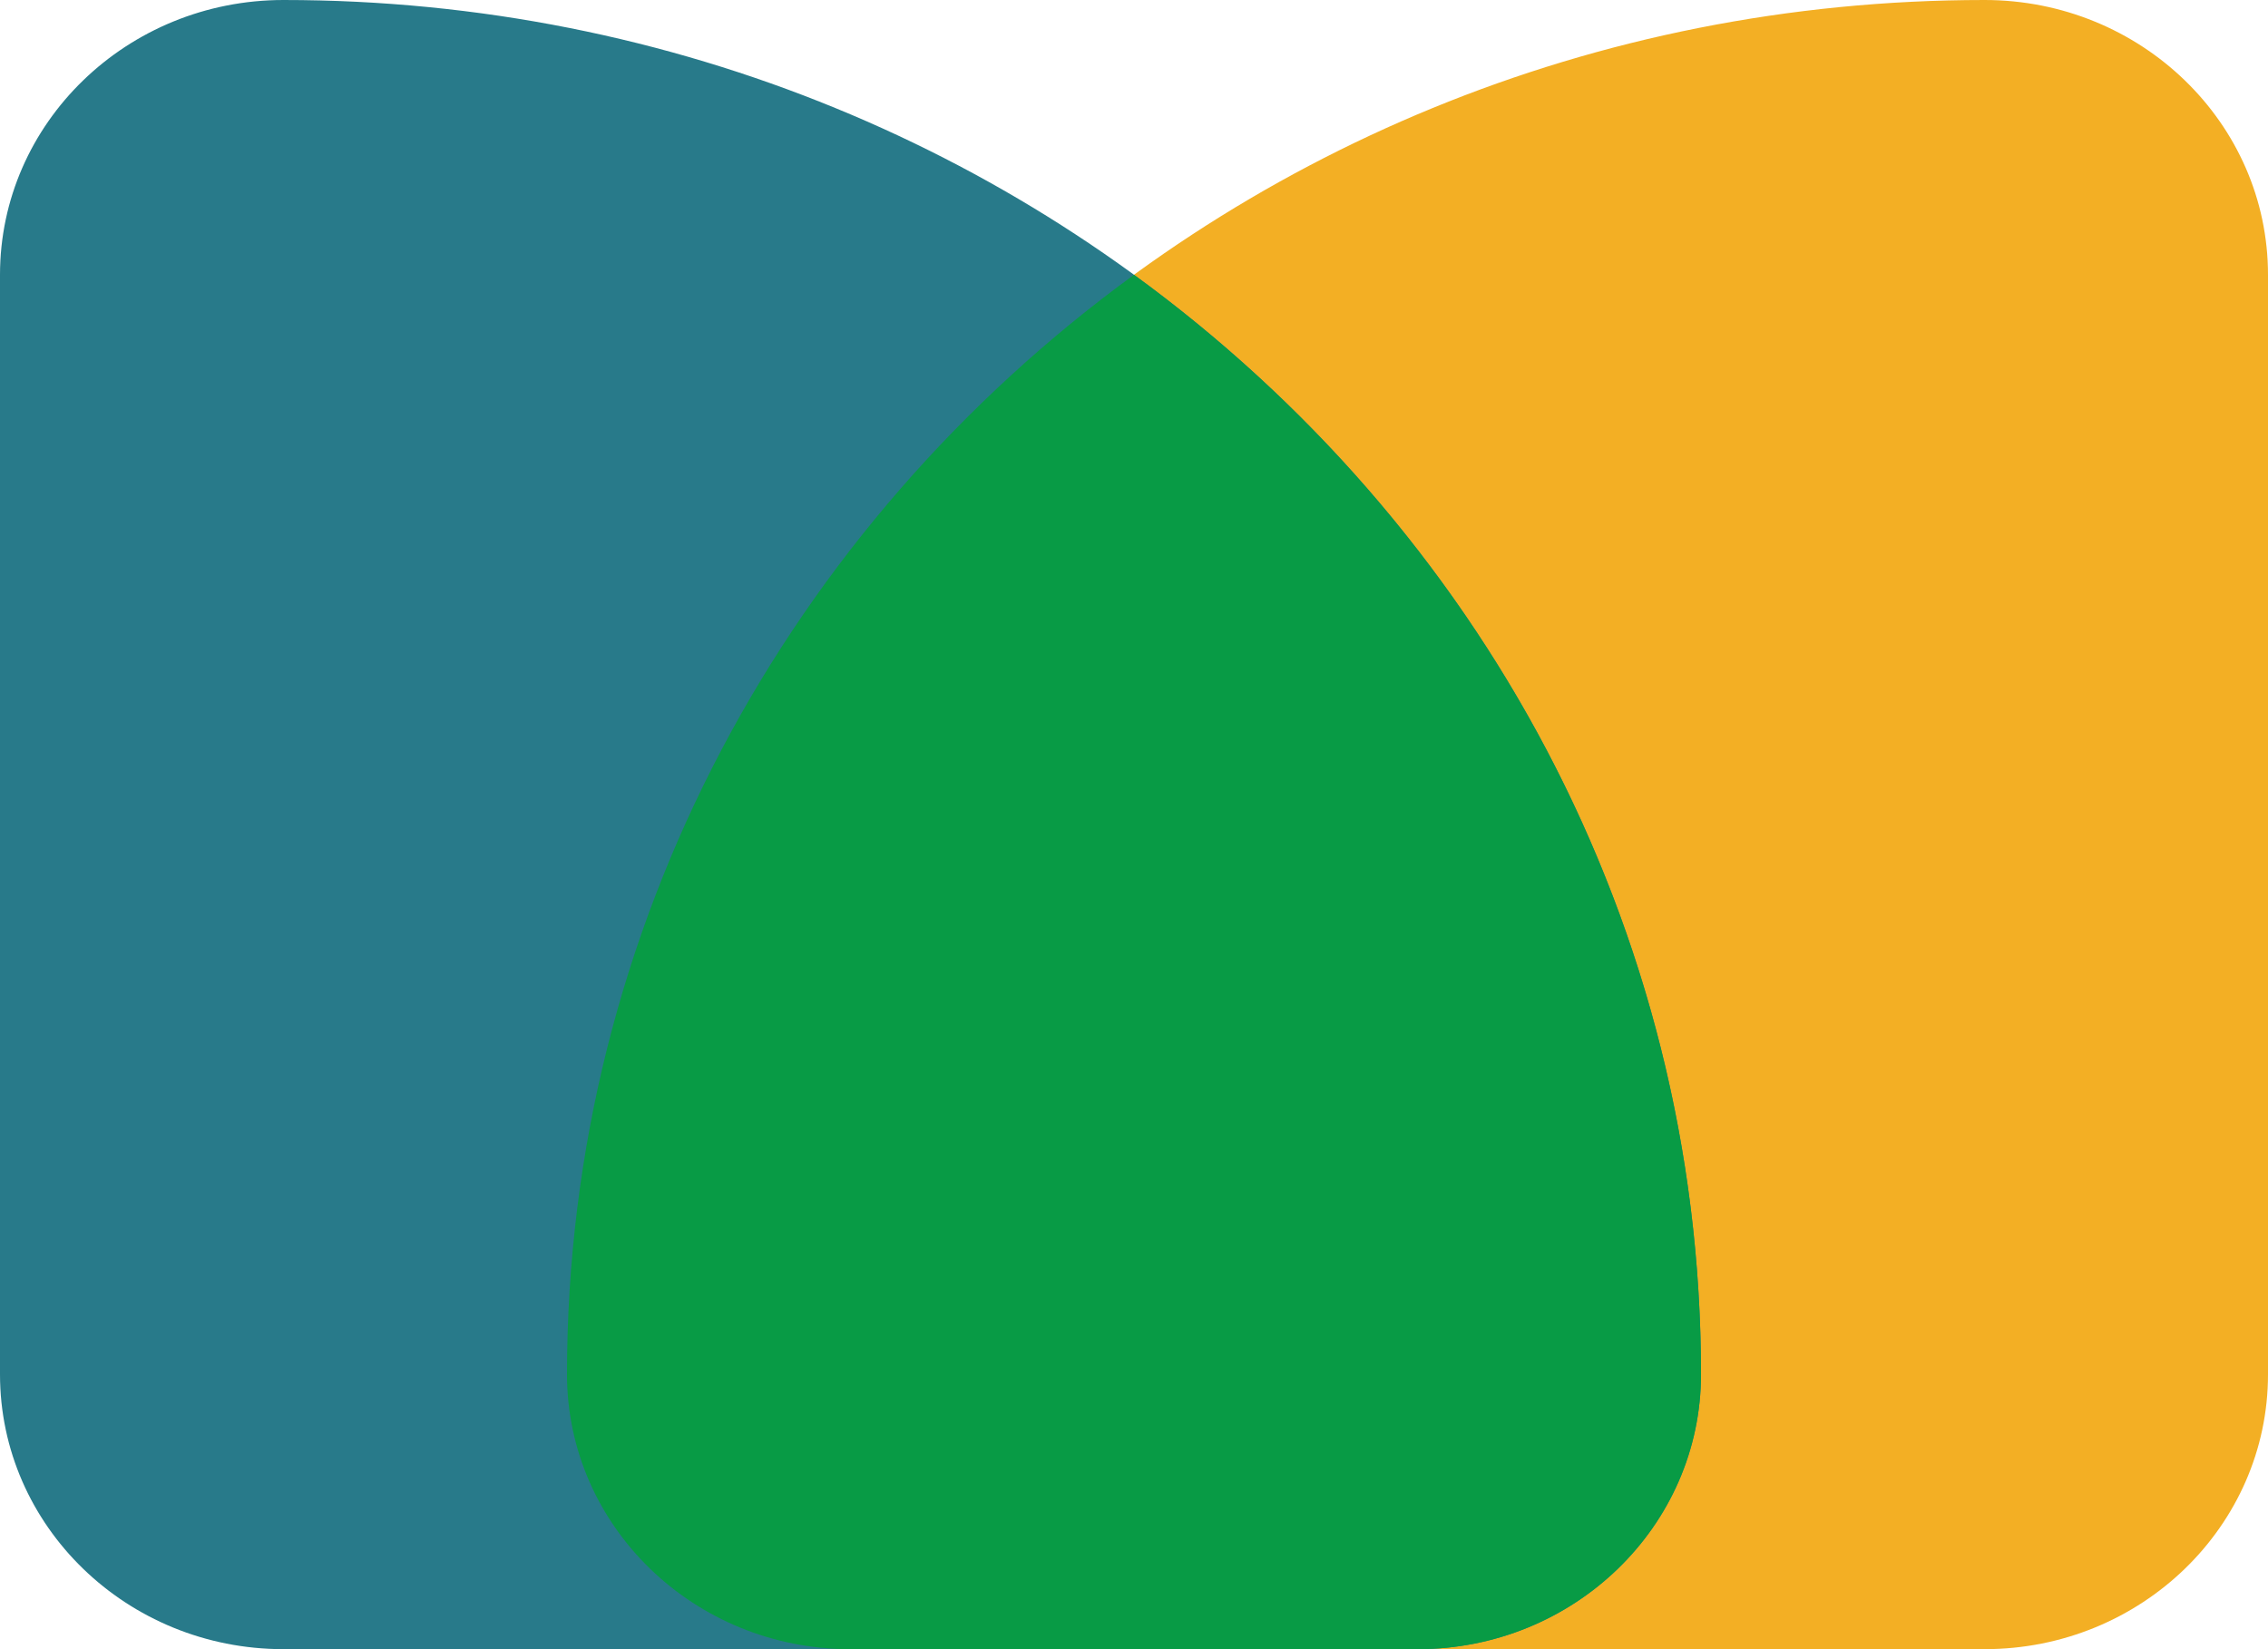
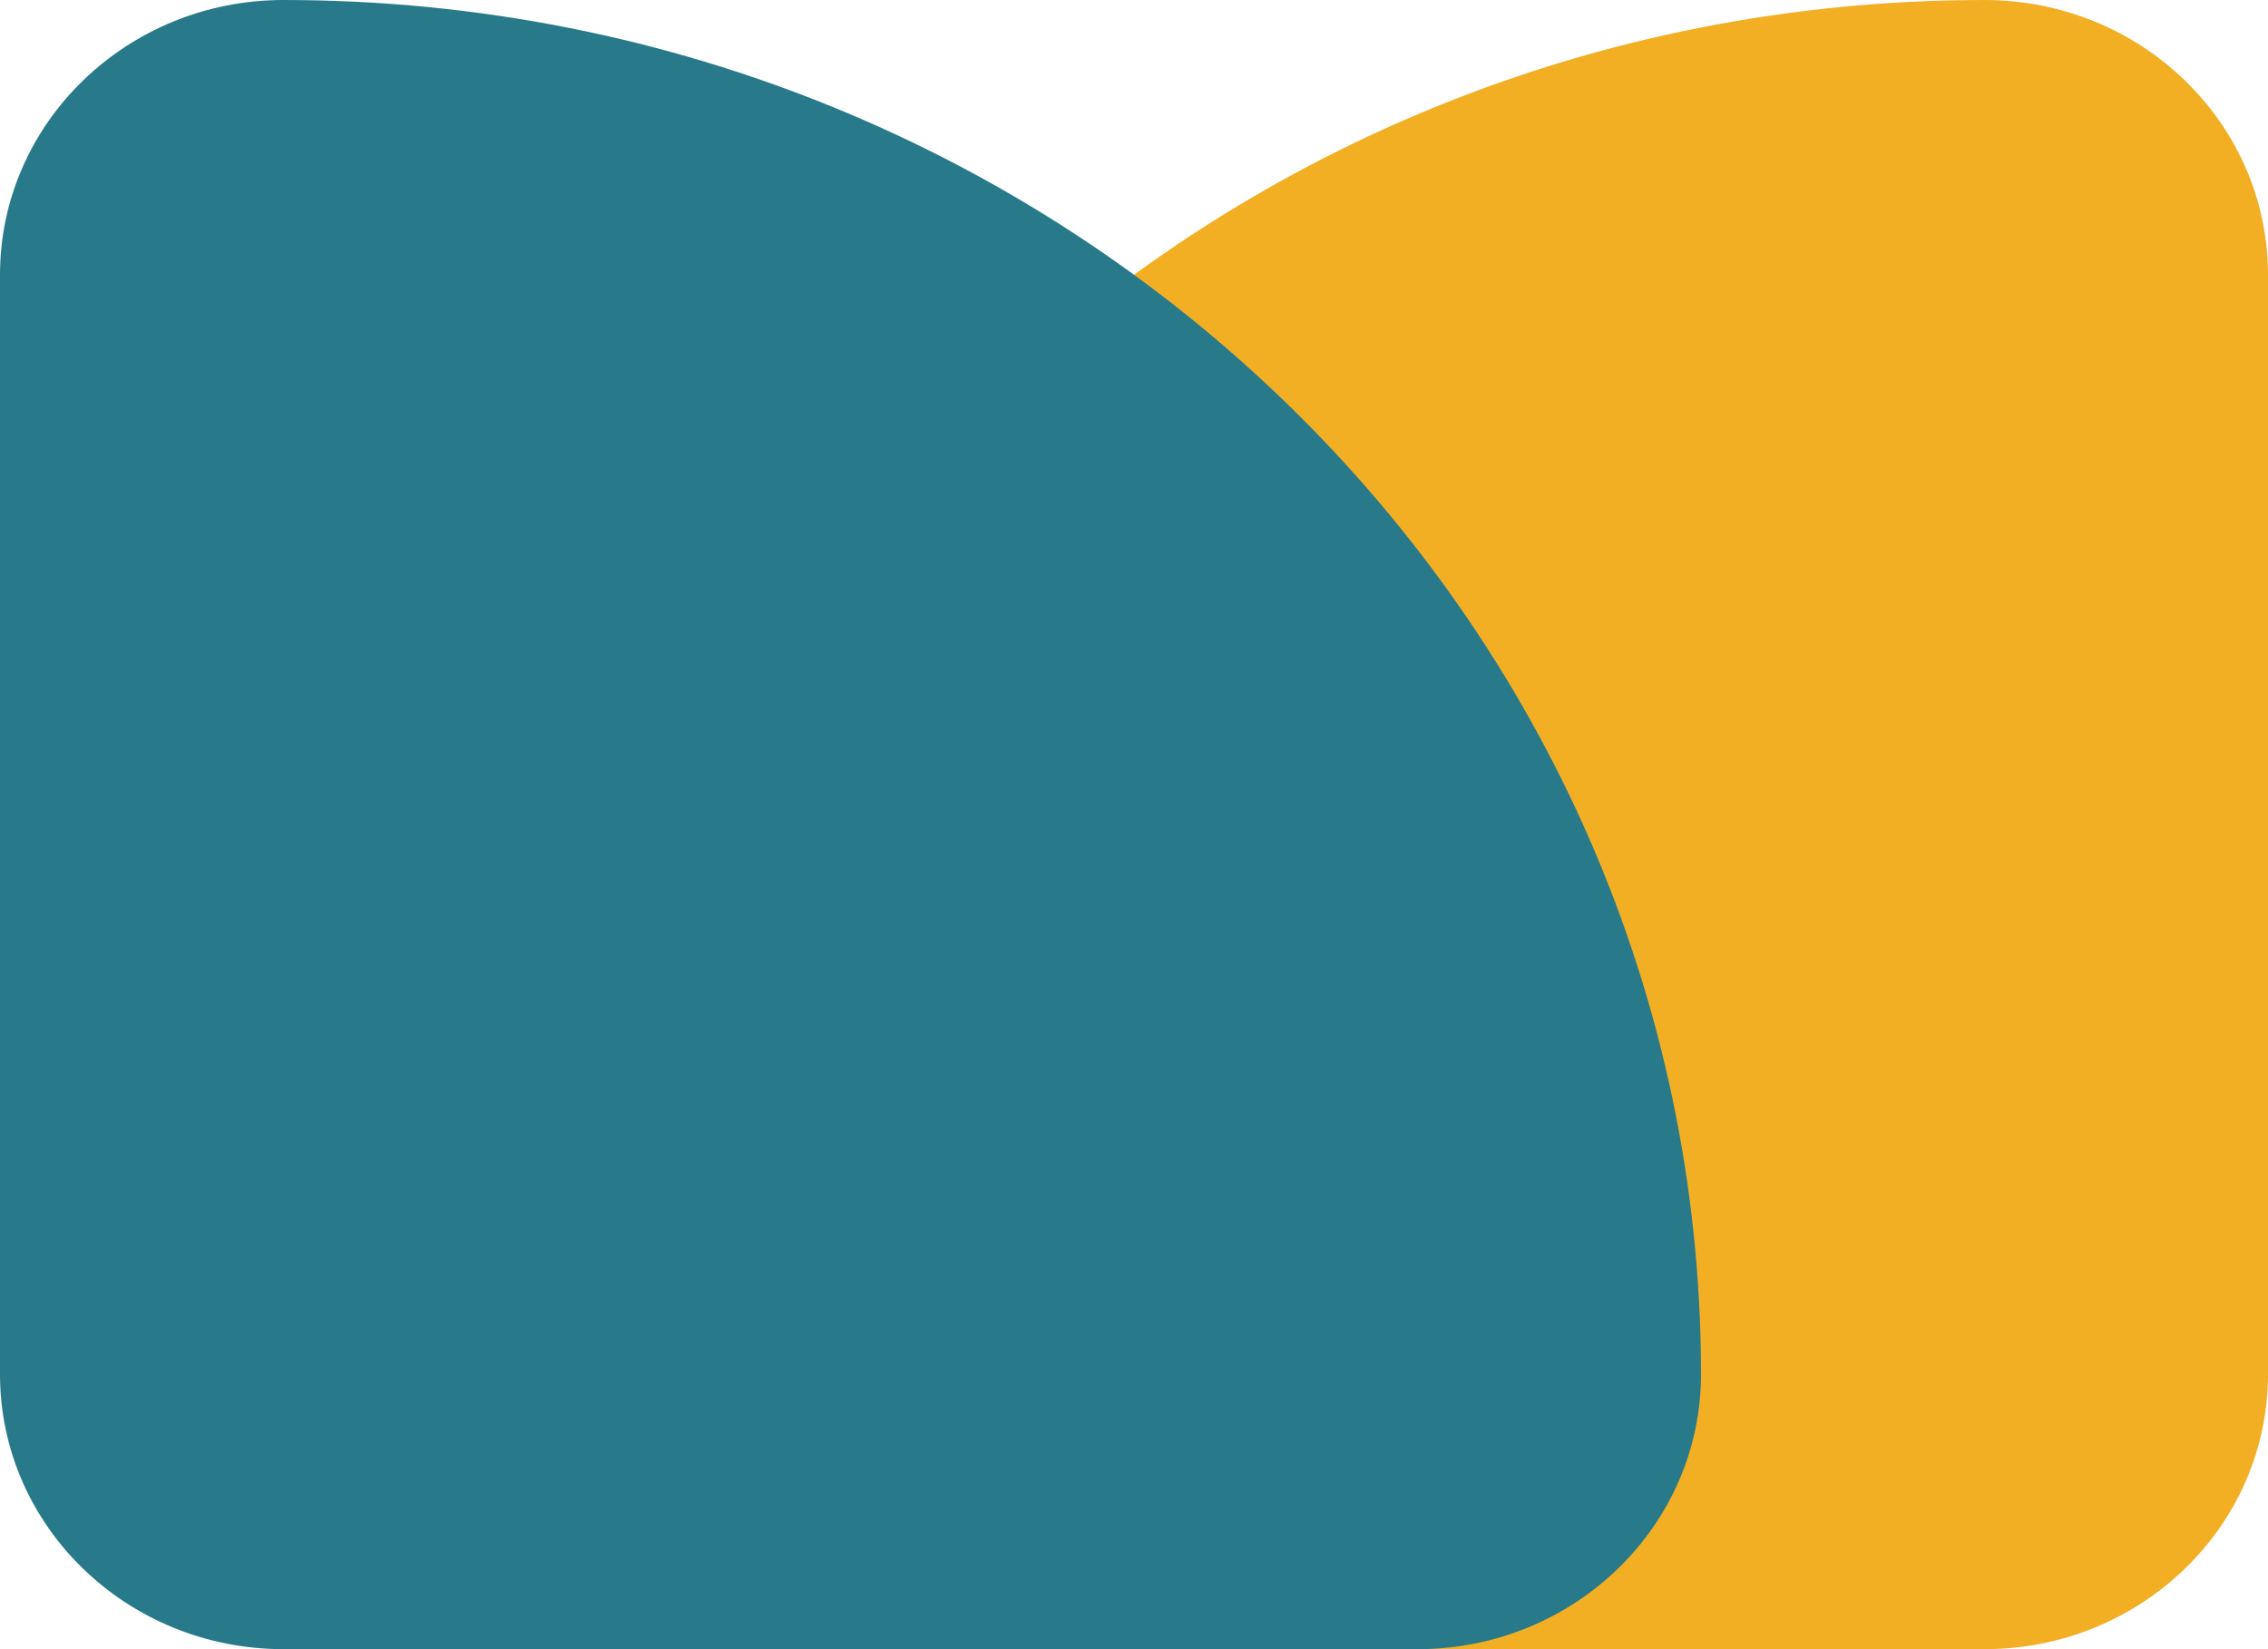
<svg xmlns="http://www.w3.org/2000/svg" width="66" height="48" viewBox="0 0 66 48" fill="none">
  <path d="M16.5 40C16.5 17.909 34.968 0 57.75 0C62.306 0 66 3.582 66 8V40C66 44.418 62.306 48 57.75 48H24.75C20.194 48 16.5 44.418 16.5 40Z" fill="#F3AF24" />
  <path d="M0 8C0 3.582 3.694 0 8.25 0C31.032 0 49.5 17.909 49.5 40C49.5 44.418 45.806 48 41.25 48H8.25C3.694 48 0 44.418 0 40V8Z" fill="#287A8A" />
-   <path d="M33 7.998C43.019 15.296 49.5 26.914 49.5 40.001C49.5 44.419 45.806 48.001 41.25 48.001H24.75C20.194 48.001 16.5 44.419 16.5 40.001C16.5 26.914 22.981 15.296 33 7.998Z" fill="#089B45" />
</svg>